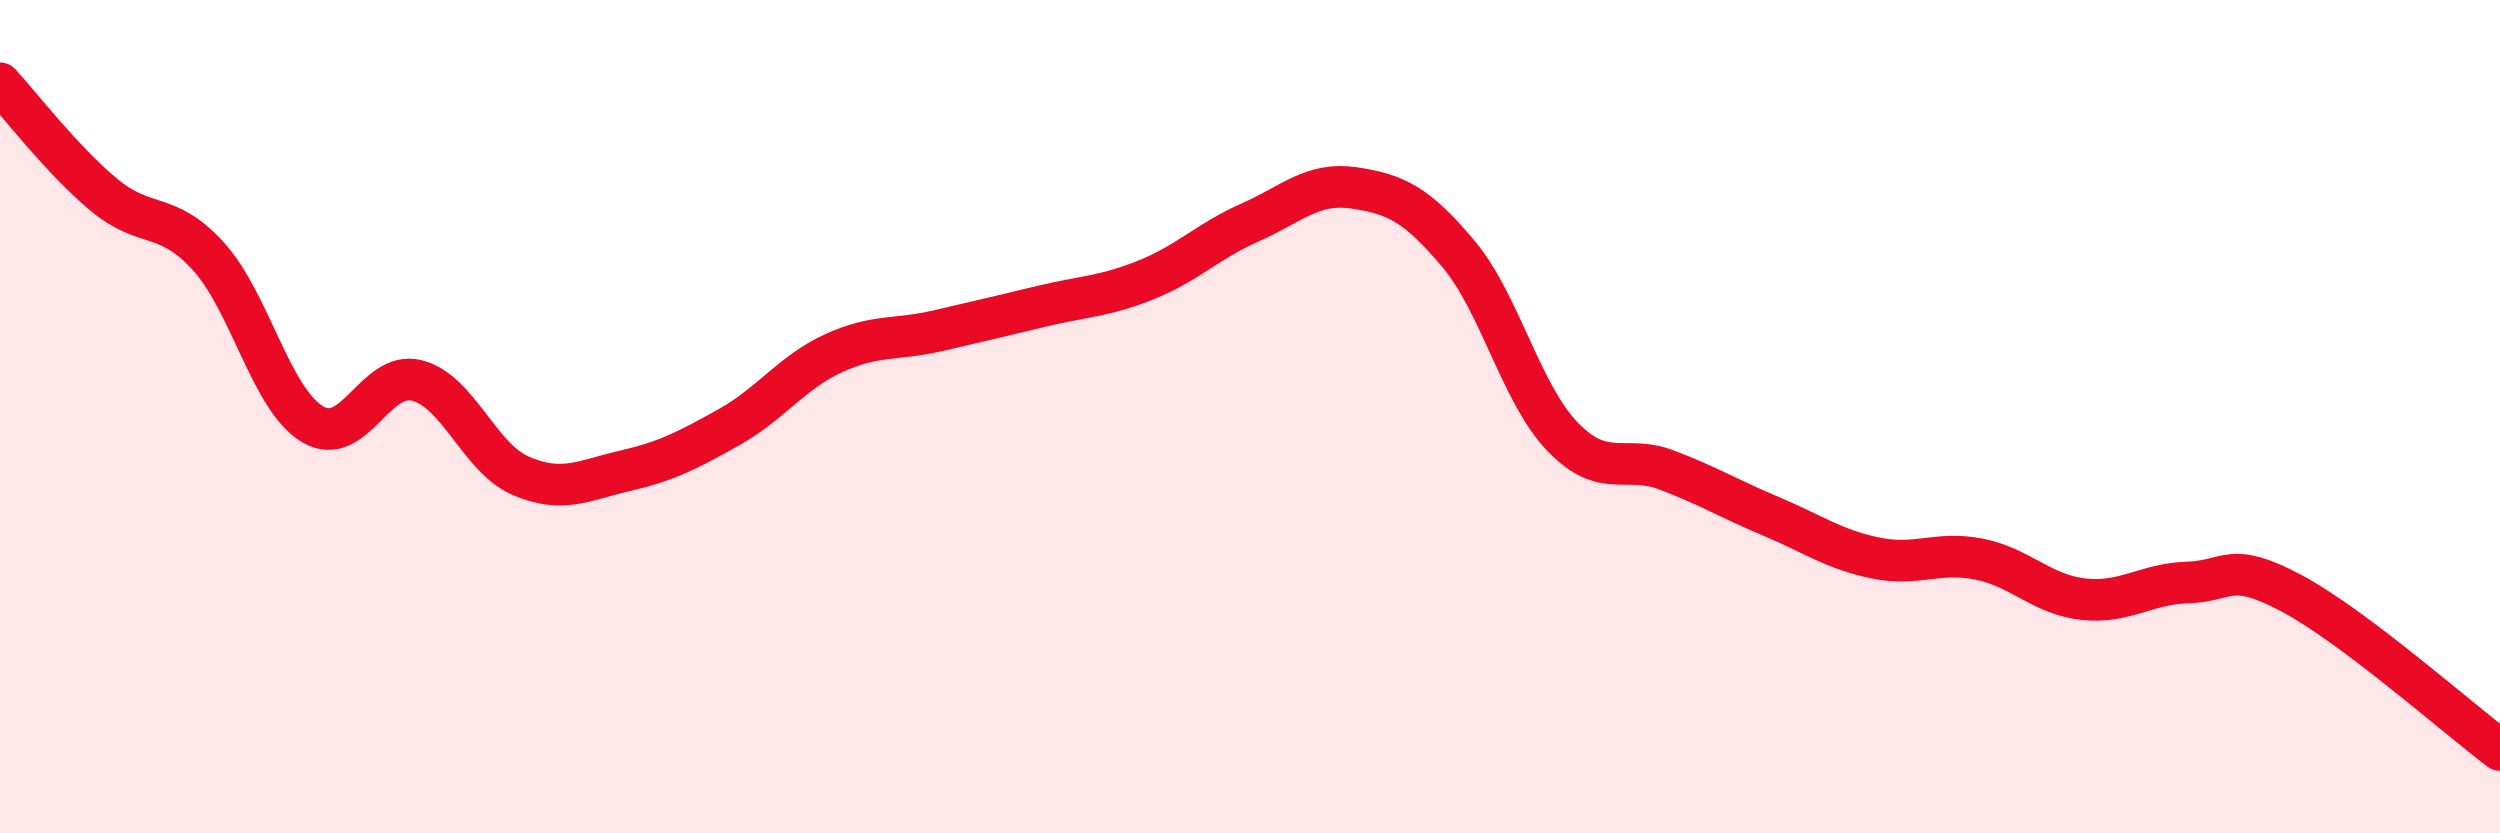
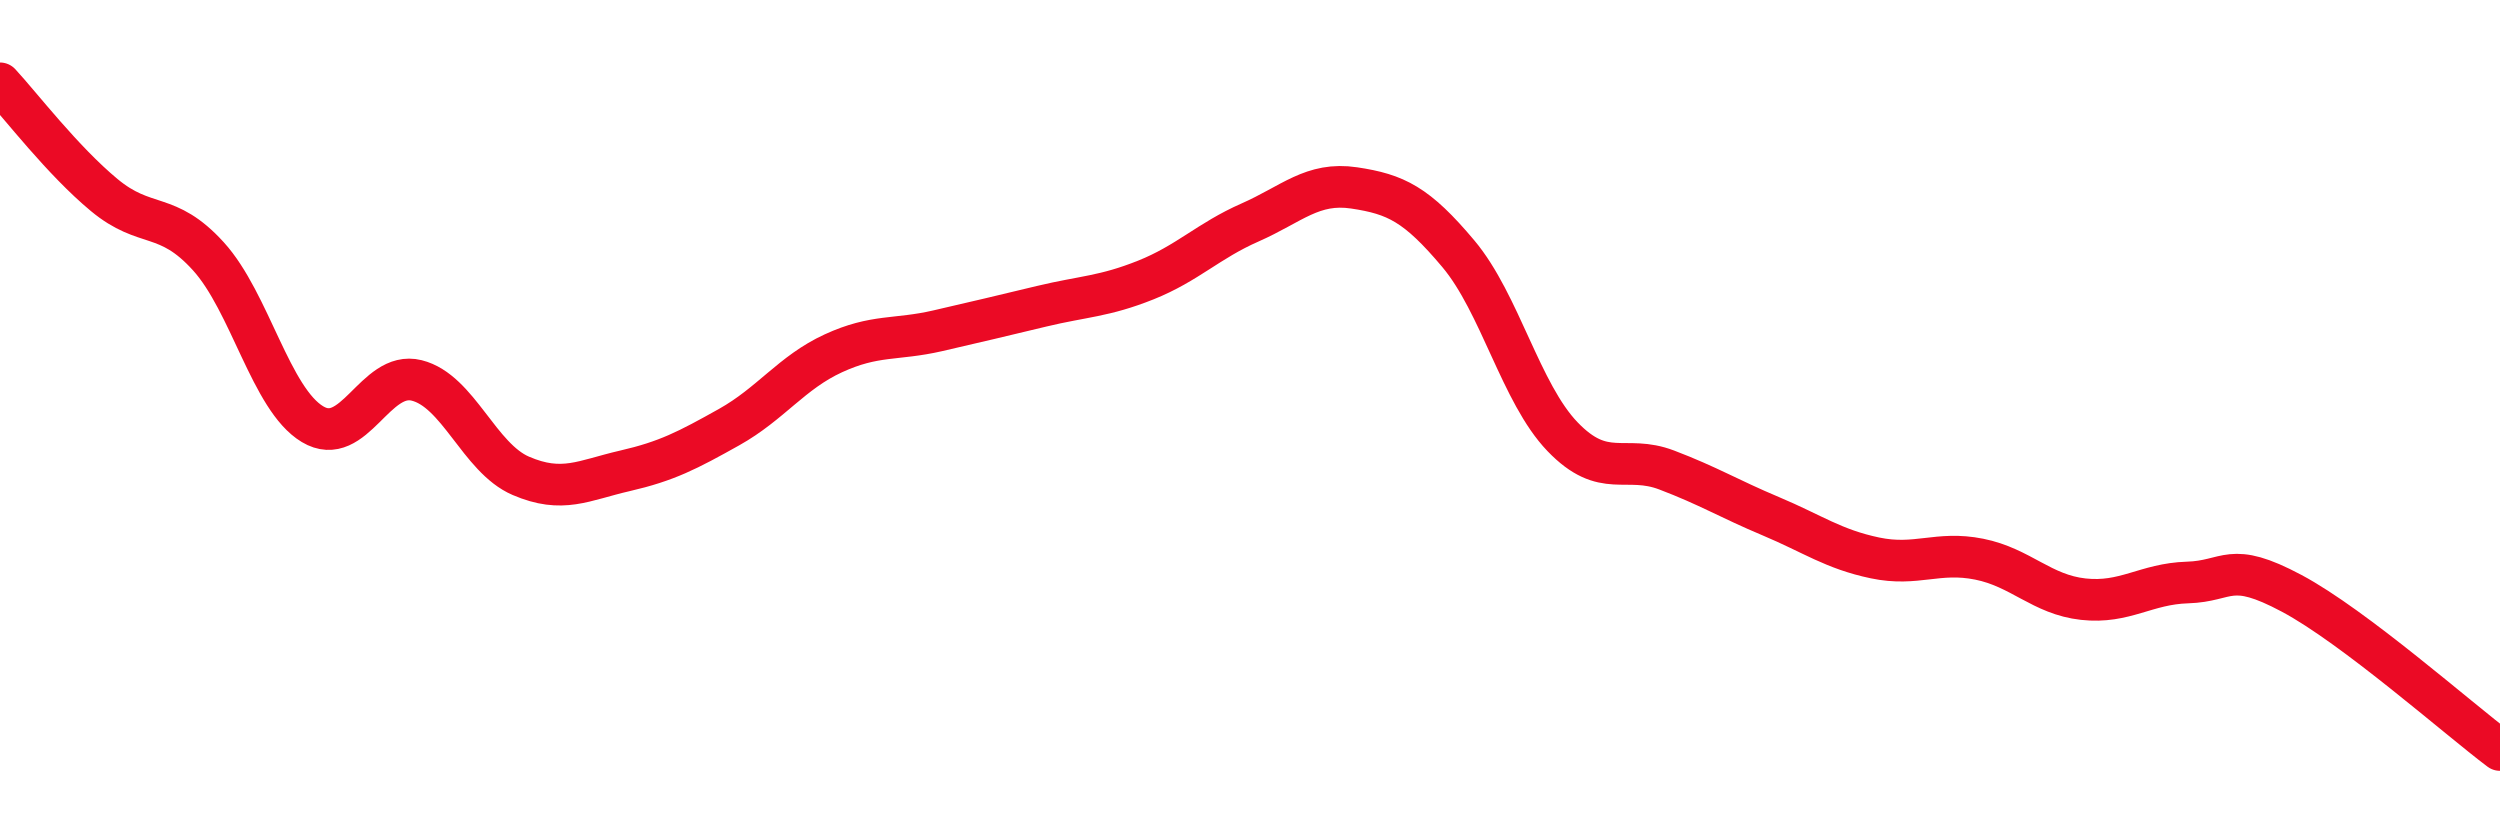
<svg xmlns="http://www.w3.org/2000/svg" width="60" height="20" viewBox="0 0 60 20">
-   <path d="M 0,2 C 0.5,2.54 1.5,3.85 2.5,4.68 C 3.5,5.51 4,5.05 5,6.15 C 6,7.25 6.5,9.58 7.5,10.18 C 8.5,10.78 9,8.88 10,9.13 C 11,9.38 11.5,10.99 12.5,11.42 C 13.5,11.85 14,11.53 15,11.3 C 16,11.07 16.5,10.81 17.5,10.25 C 18.5,9.69 19,8.94 20,8.48 C 21,8.02 21.5,8.17 22.5,7.94 C 23.5,7.71 24,7.59 25,7.35 C 26,7.11 26.5,7.12 27.5,6.72 C 28.5,6.32 29,5.78 30,5.34 C 31,4.9 31.5,4.36 32.5,4.51 C 33.5,4.66 34,4.9 35,6.09 C 36,7.28 36.5,9.44 37.5,10.48 C 38.5,11.52 39,10.9 40,11.28 C 41,11.66 41.5,11.97 42.5,12.39 C 43.5,12.81 44,13.18 45,13.39 C 46,13.6 46.5,13.22 47.5,13.42 C 48.5,13.62 49,14.27 50,14.38 C 51,14.49 51.5,14.01 52.5,13.98 C 53.5,13.95 53.5,13.44 55,14.24 C 56.5,15.04 59,17.25 60,18L60 20L0 20Z" fill="#EB0A25" opacity="0.1" stroke-linecap="round" stroke-linejoin="round" />
  <path d="M 0,2 C 0.5,2.54 1.5,3.85 2.5,4.68 C 3.5,5.51 4,5.05 5,6.15 C 6,7.25 6.5,9.58 7.5,10.18 C 8.5,10.78 9,8.88 10,9.13 C 11,9.38 11.5,10.99 12.5,11.42 C 13.5,11.85 14,11.53 15,11.3 C 16,11.07 16.5,10.81 17.5,10.25 C 18.5,9.69 19,8.94 20,8.48 C 21,8.02 21.5,8.17 22.5,7.94 C 23.5,7.71 24,7.59 25,7.35 C 26,7.11 26.5,7.12 27.5,6.72 C 28.5,6.32 29,5.78 30,5.34 C 31,4.9 31.5,4.36 32.5,4.51 C 33.5,4.66 34,4.9 35,6.09 C 36,7.28 36.5,9.44 37.5,10.48 C 38.5,11.52 39,10.9 40,11.28 C 41,11.66 41.5,11.97 42.5,12.39 C 43.5,12.81 44,13.18 45,13.39 C 46,13.6 46.5,13.22 47.5,13.42 C 48.5,13.62 49,14.27 50,14.38 C 51,14.49 51.5,14.01 52.5,13.98 C 53.5,13.95 53.5,13.44 55,14.24 C 56.5,15.04 59,17.25 60,18" stroke="#EB0A25" stroke-width="1" fill="none" stroke-linecap="round" stroke-linejoin="round" />
</svg>